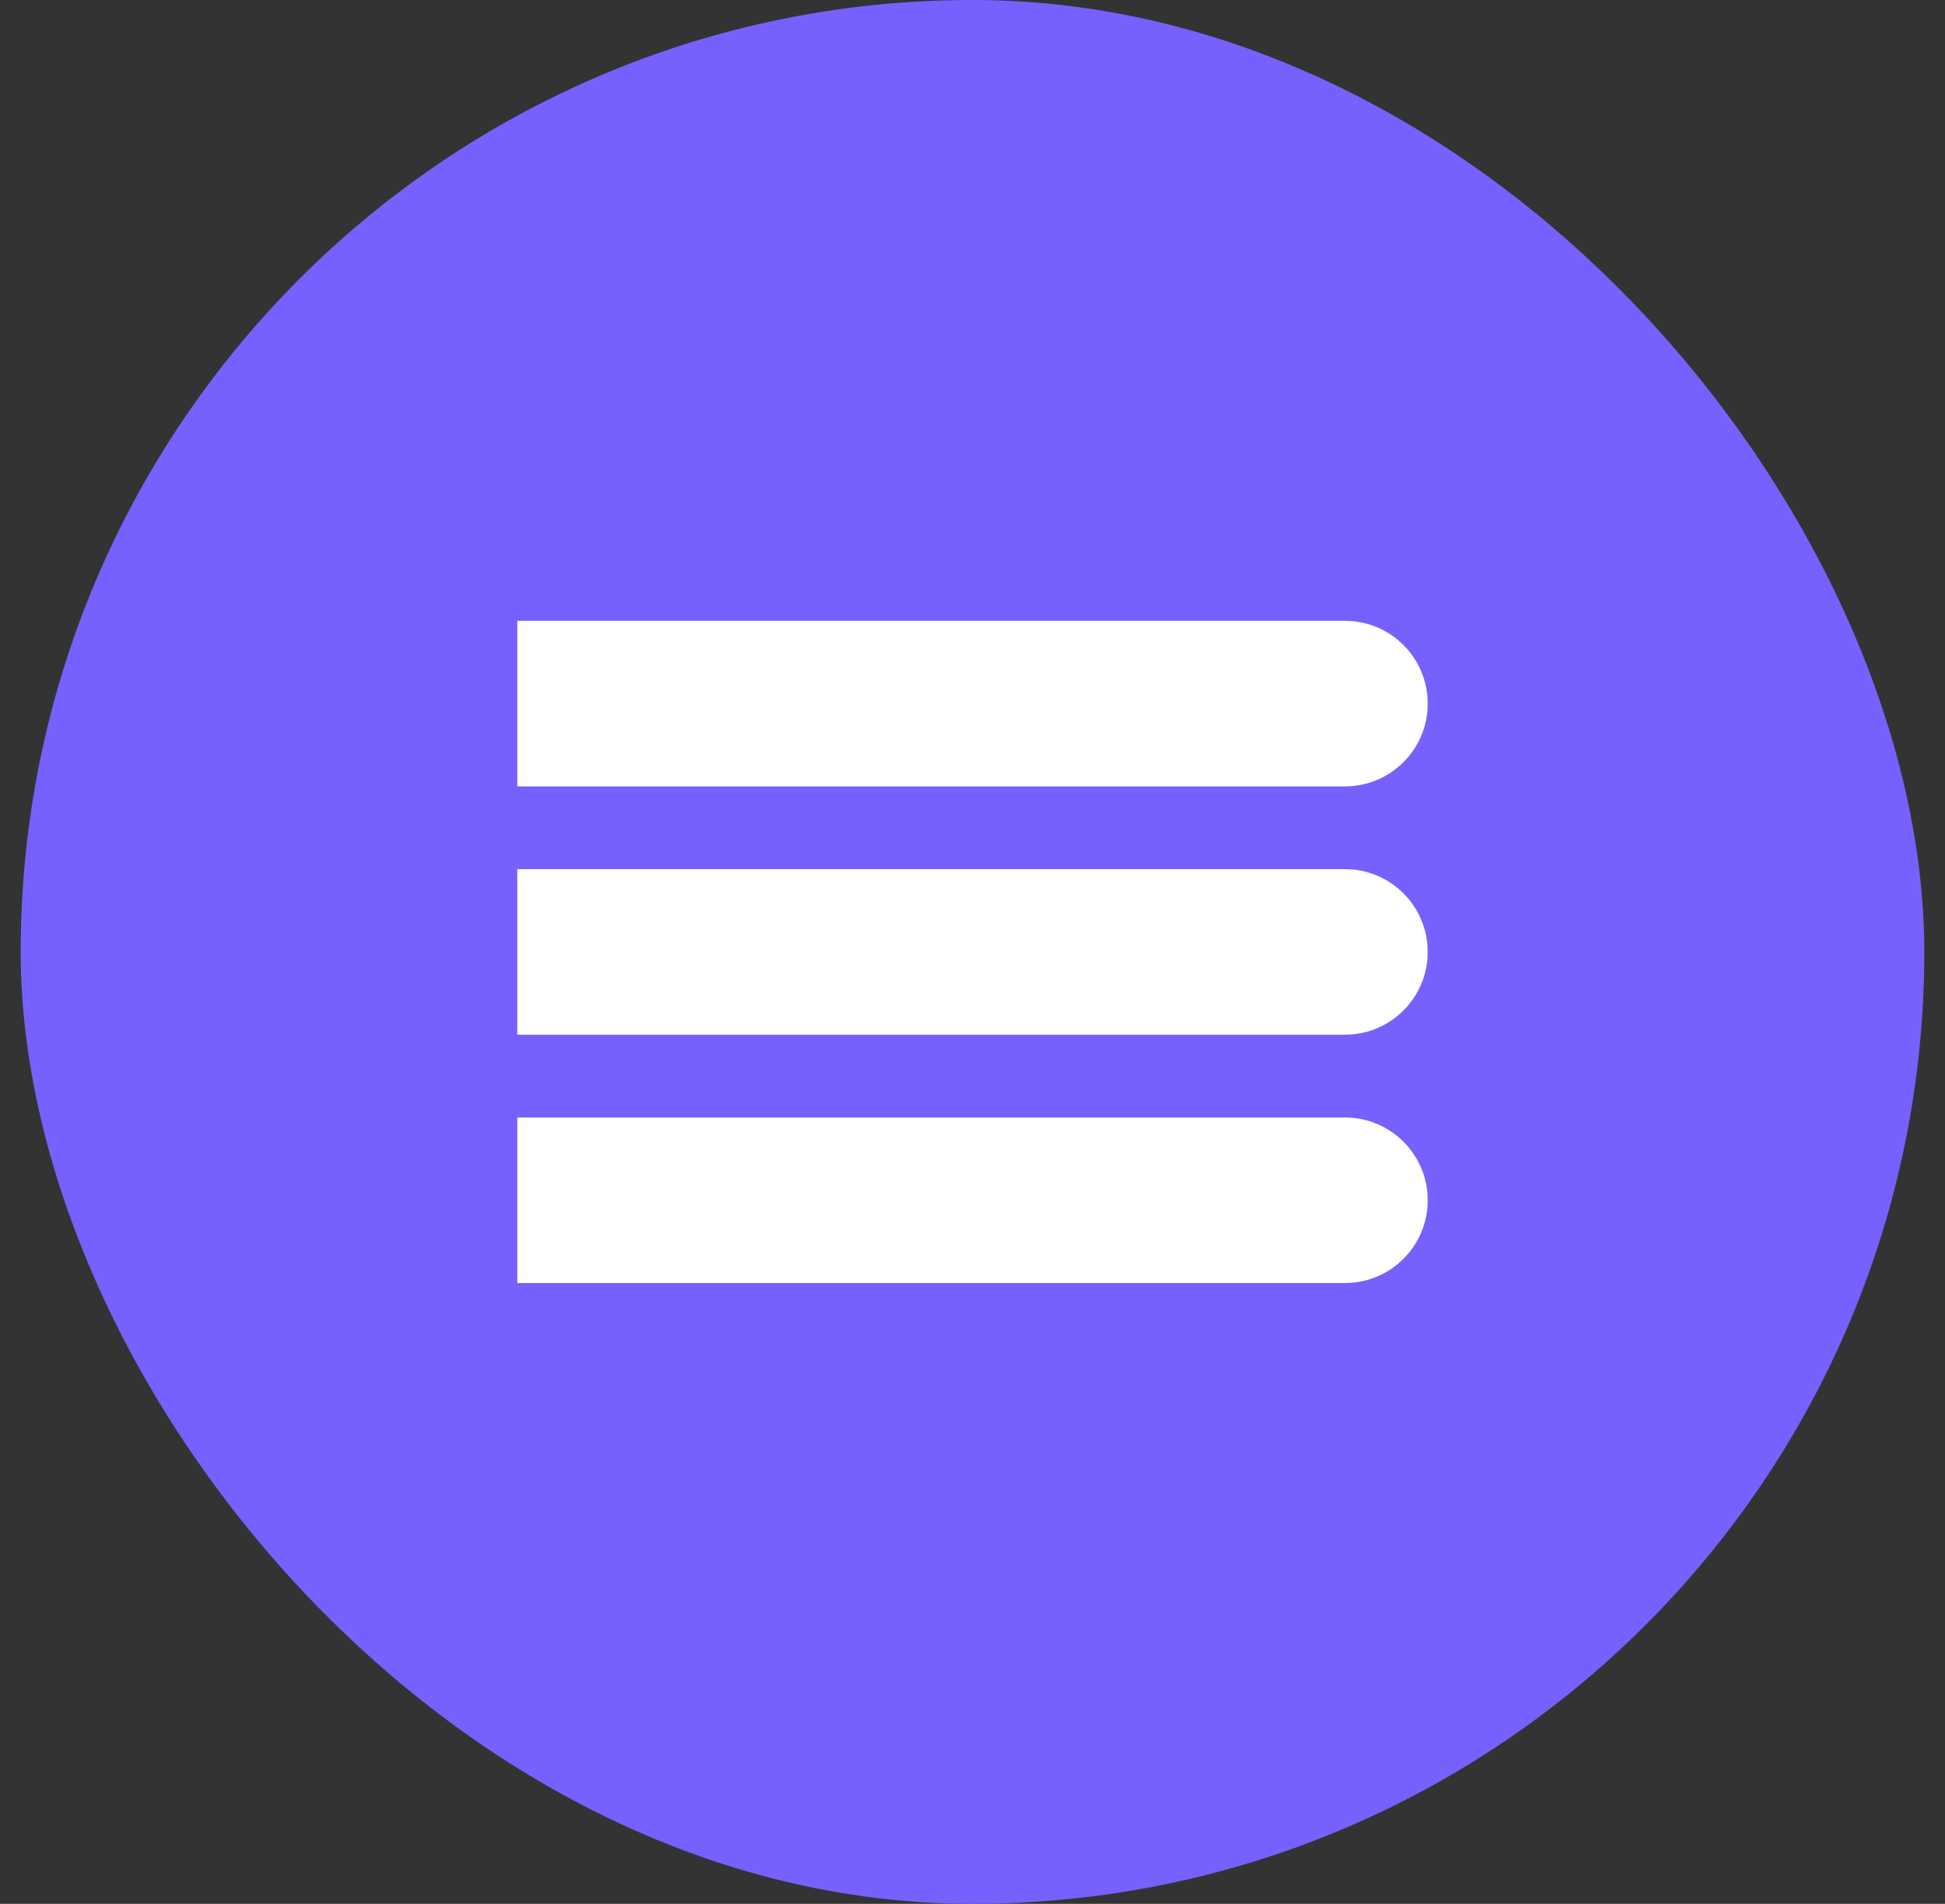
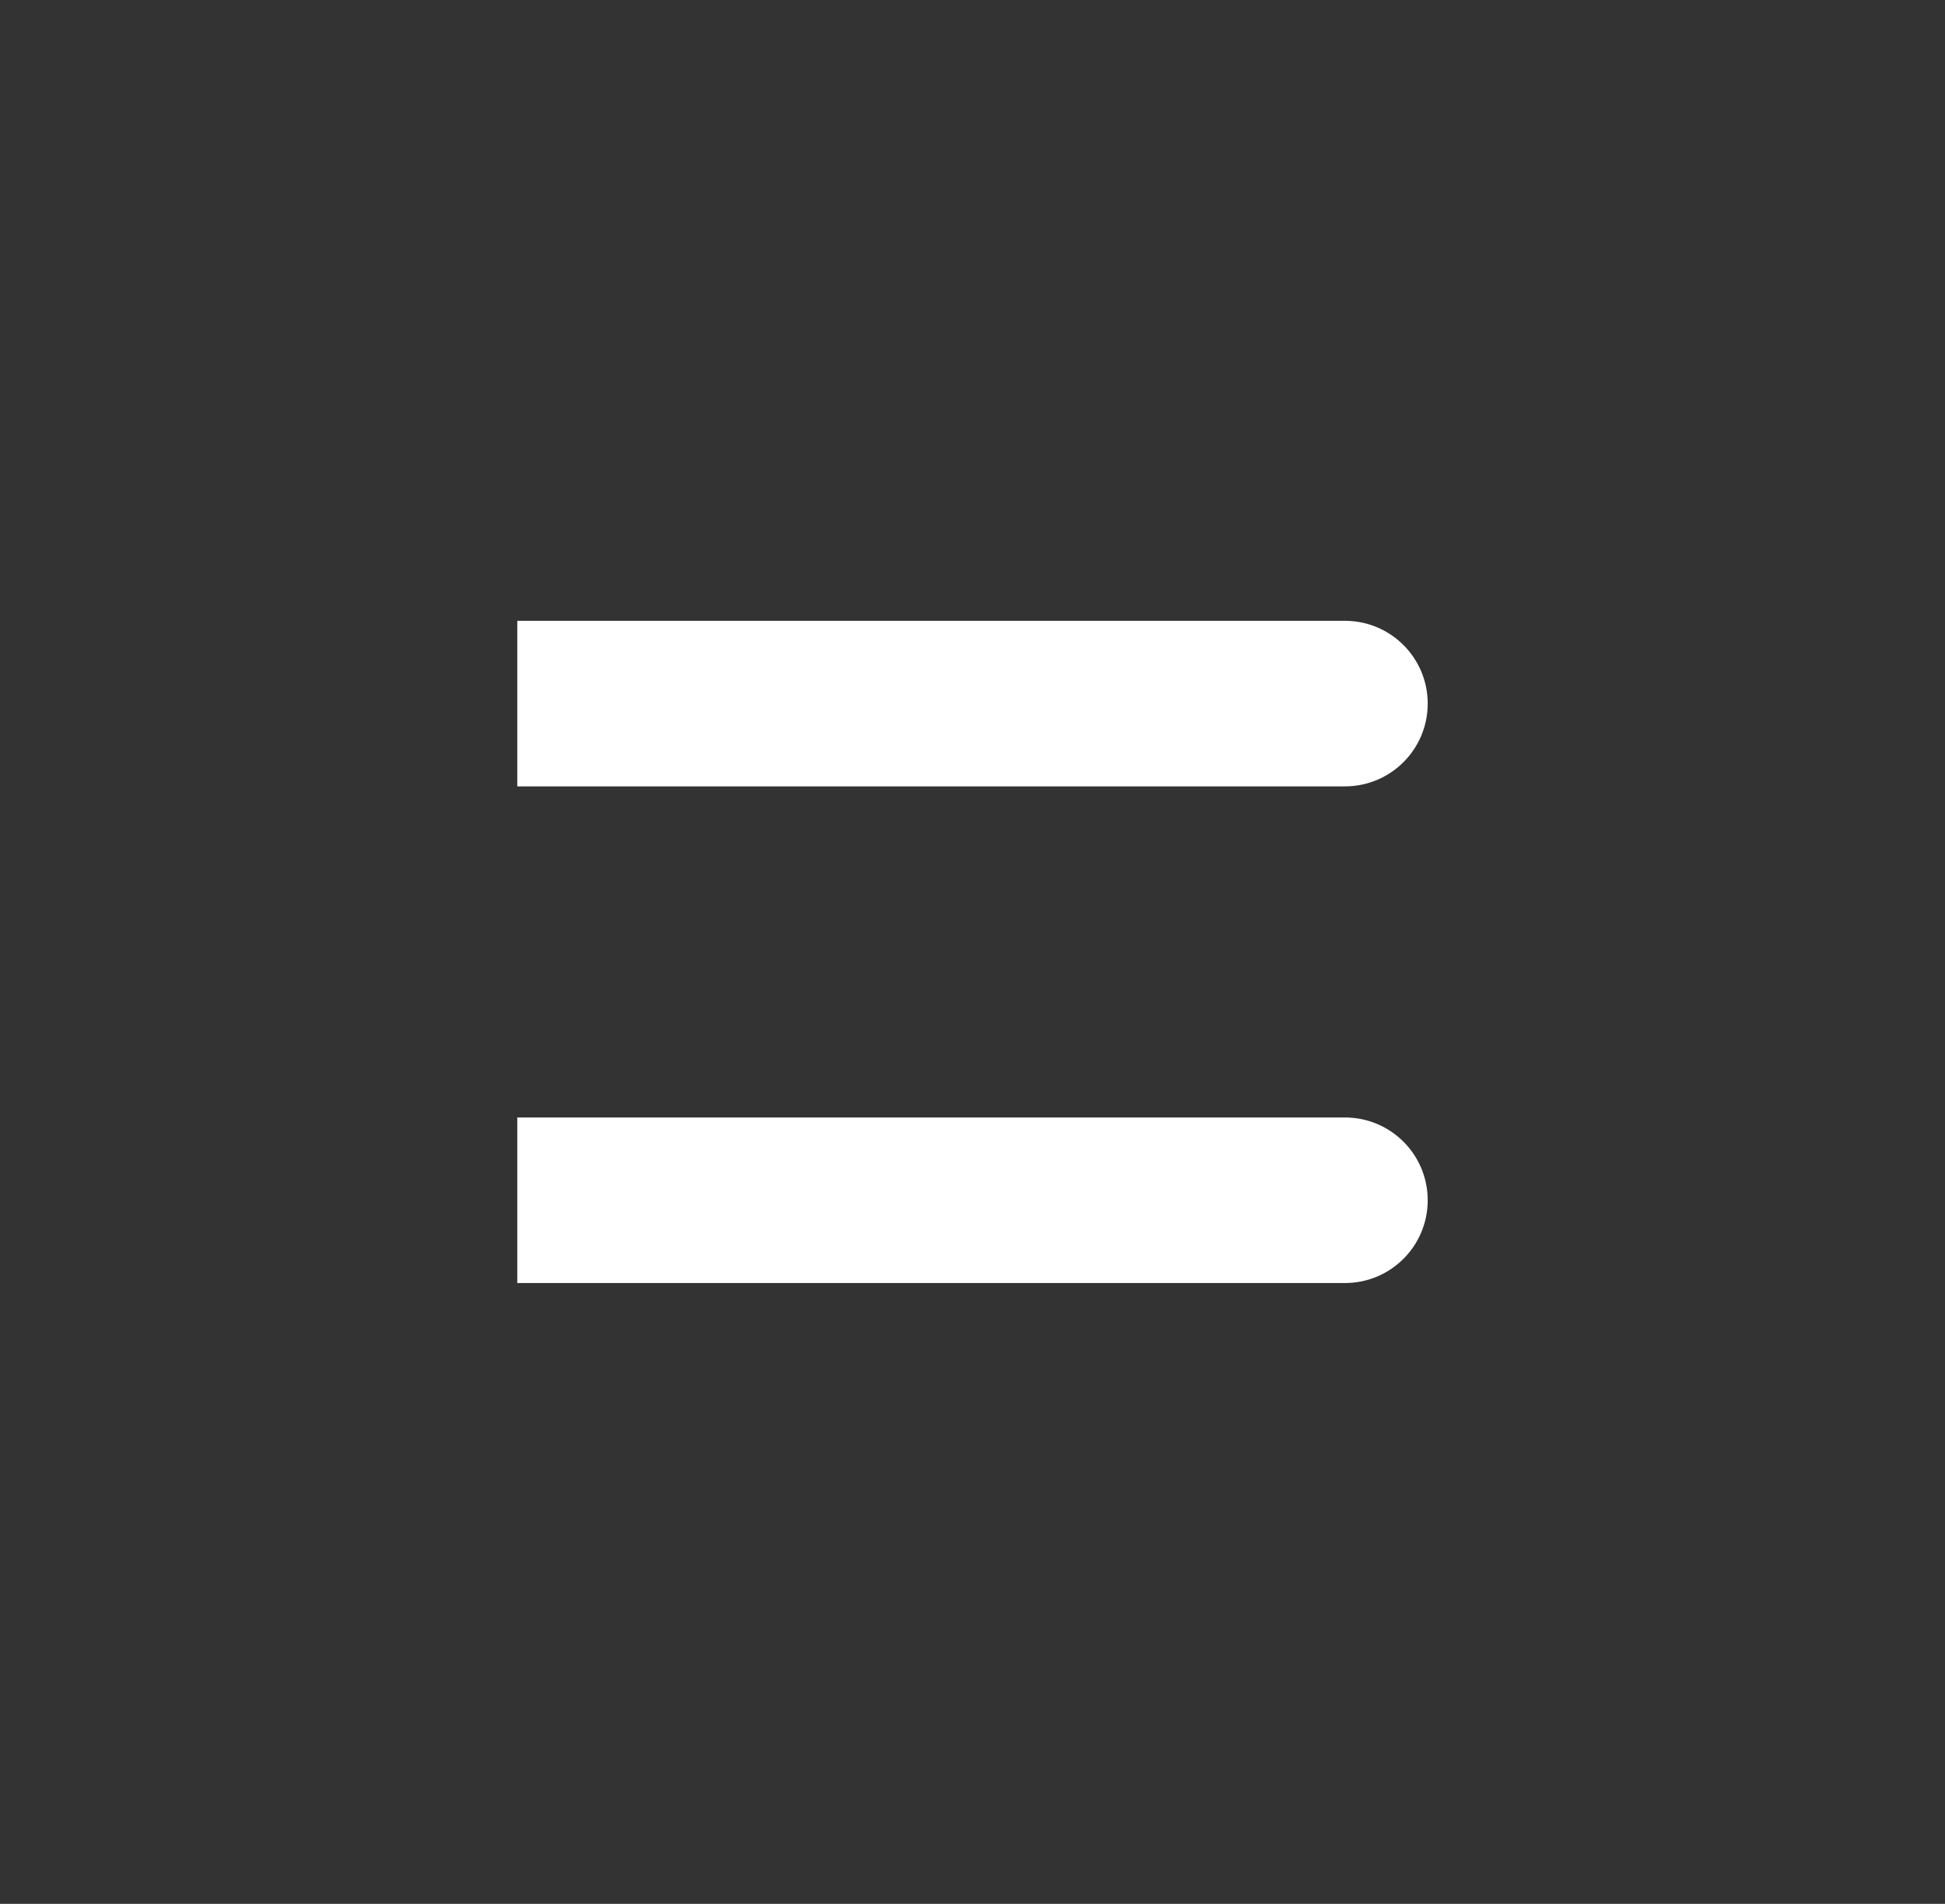
<svg xmlns="http://www.w3.org/2000/svg" width="47" height="46" viewBox="0 0 47 46" fill="none">
  <rect x="0" y="0" width="47" height="46" fill="#333333" stroke="none" />
-   <rect x="0.5" width="46" height="46" rx="23" fill="#7661FF" />
  <path d="M12.5 15H32.5C33.605 15 34.5 15.895 34.5 17C34.5 18.105 33.605 19 32.5 19H12.5V15Z" fill="white" />
-   <path d="M12.5 21H32.5C33.605 21 34.5 21.895 34.5 23C34.5 24.105 33.605 25 32.5 25H12.5V21Z" fill="white" />
  <path d="M12.5 27H32.5C33.605 27 34.5 27.895 34.5 29C34.5 30.105 33.605 31 32.5 31H12.5V27Z" fill="white" />
</svg>